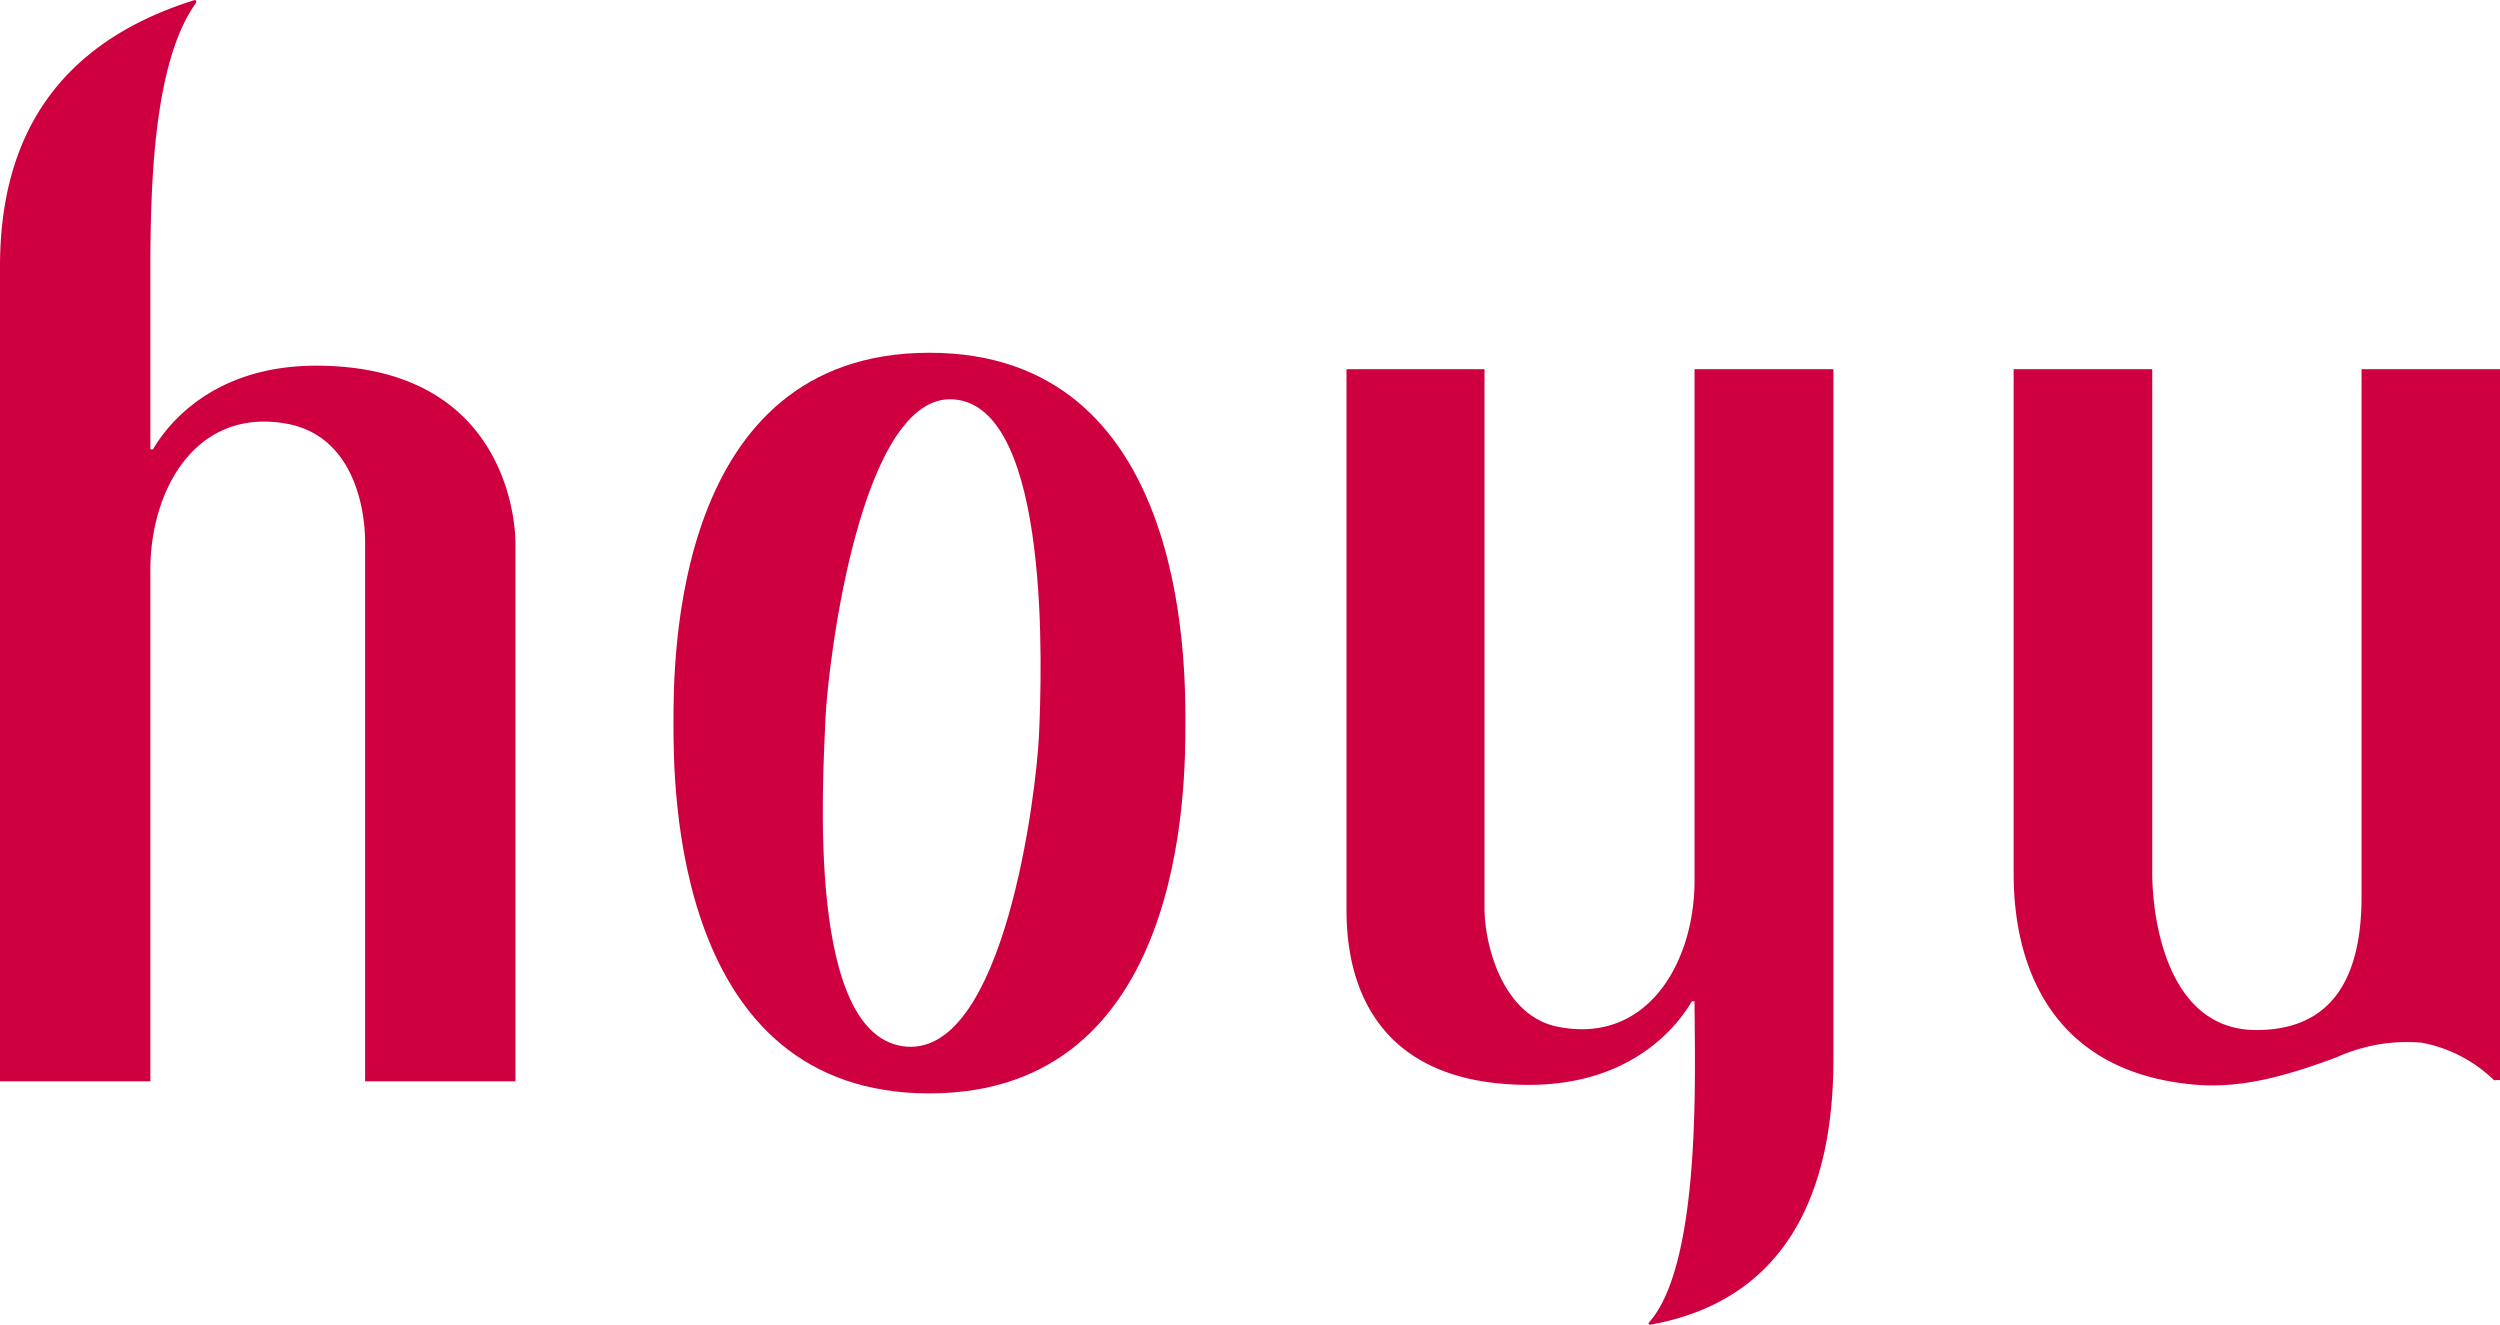
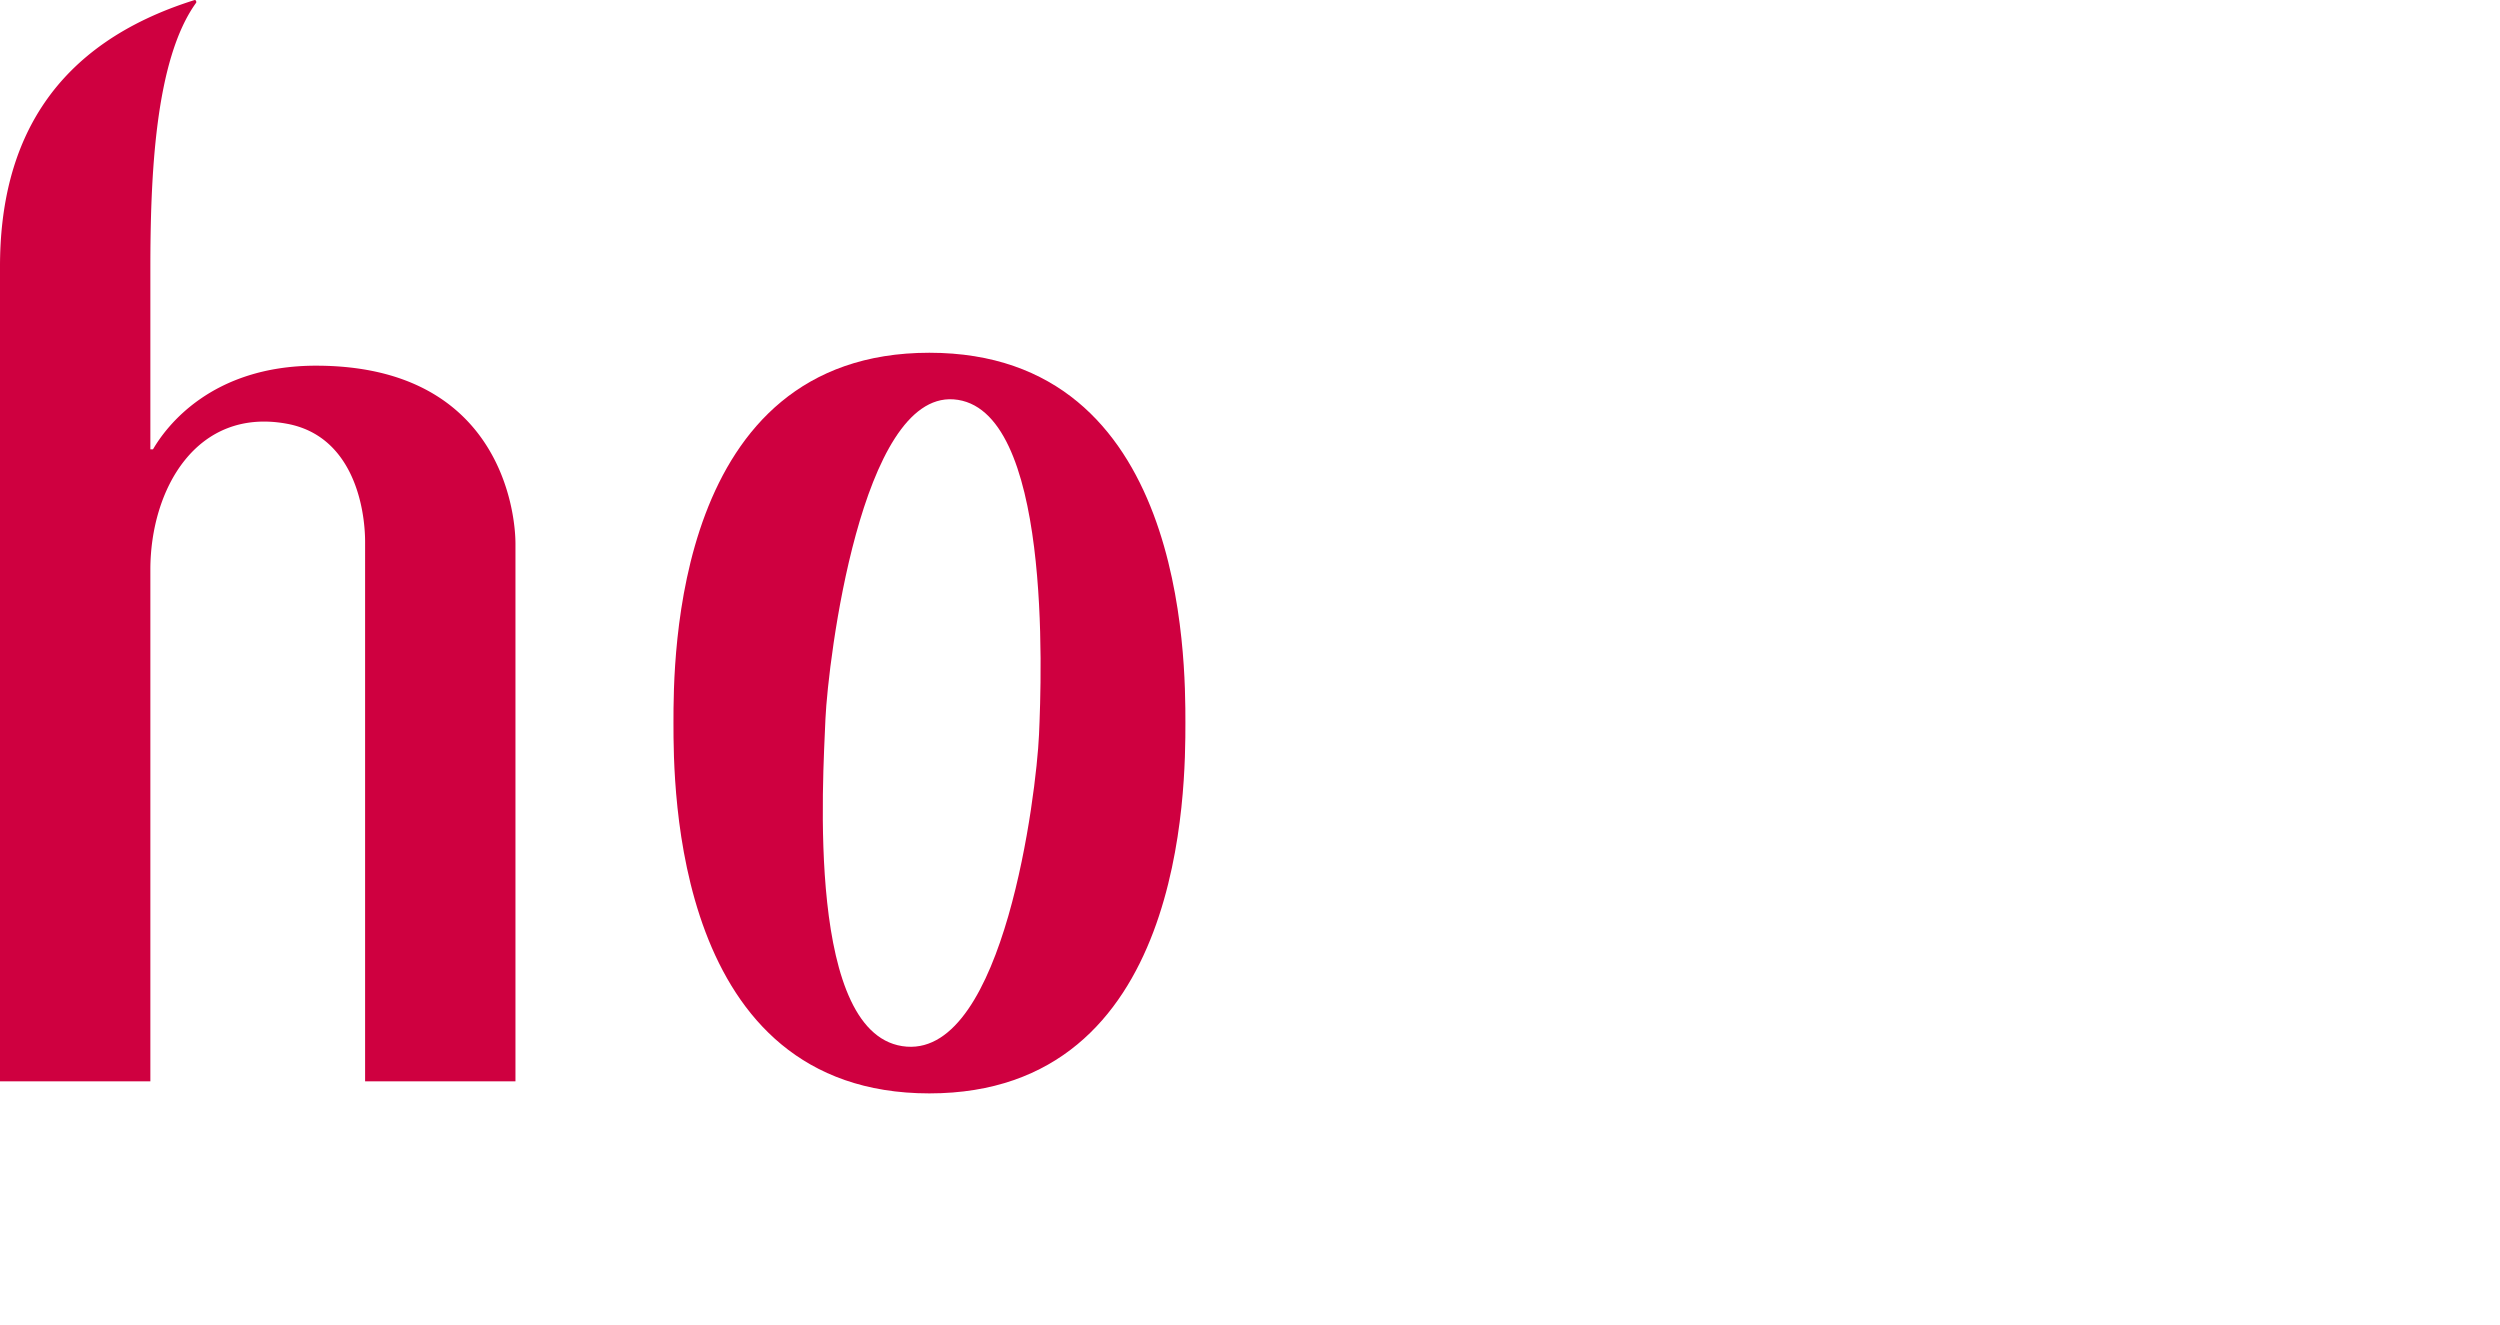
<svg xmlns="http://www.w3.org/2000/svg" id="Layer_1" data-name="Layer 1" viewBox="0 0 170.09 90.18">
  <defs>
    <style>.cls-1{fill:#cf0040;}</style>
  </defs>
  <path class="cls-1" d="M56.16,48.91c.19-4.06,2.43-22.17,8.71-21.74,6.69.47,6,18.75,5.82,22.82s-2.38,21.71-9,21.22C54.79,70.69,56,53,56.16,48.91Zm-10.34.27c0,4.32,0,25.21,17.41,25.21S80.65,53.5,80.65,49.18,80.65,24,63.23,24,45.82,44.87,45.82,49.18Z" />
-   <path class="cls-1" d="M169.68,73.49a9.58,9.58,0,0,0-4.92-2.55,11.56,11.56,0,0,0-5.8,1c-3.38,1.25-6.4,2.12-9.57,1.86C137,72.76,137,61.59,137,59.23V25.12h9.43V59.37c0,3.13,1,10.71,7.08,10.71,4.74,0,7.16-3,7.16-9.08V25.12h9.44V73.48Z" />
-   <path class="cls-1" d="M115.29,25.12v34.8c0,5.49-3.16,11.15-9.29,9.94-3.8-.75-5-5.63-5-8.06V25.12H91.61V61.66c0,2.36,0,12.15,12.41,12.15,7.13,0,10.21-4.17,11.09-5.69h.18c0,4.37.54,17.85-3.13,21.89a.08.08,0,0,0,0,0,.13.13,0,0,0,.11.12c11.2-2,12.47-12.15,12.47-18.16V25.12Z" />
  <path class="cls-1" d="M21.5,24.88c-7.13,0-10.21,4.17-11.09,5.69h-.18s0-8.93,0-12.24c0-6.28.3-14.26,3.12-18.15h0a.14.14,0,0,0,0-.07A.11.11,0,0,0,13.25,0C3.67,3,0,9.59,0,18.14V73.57H10.23V38.76c0-5.48,3.14-11.06,9.29-9.93,4.46.82,5.32,5.63,5.32,8.06V73.57H35.07V37C35.07,34.67,33.91,24.88,21.5,24.88Z" />
</svg>